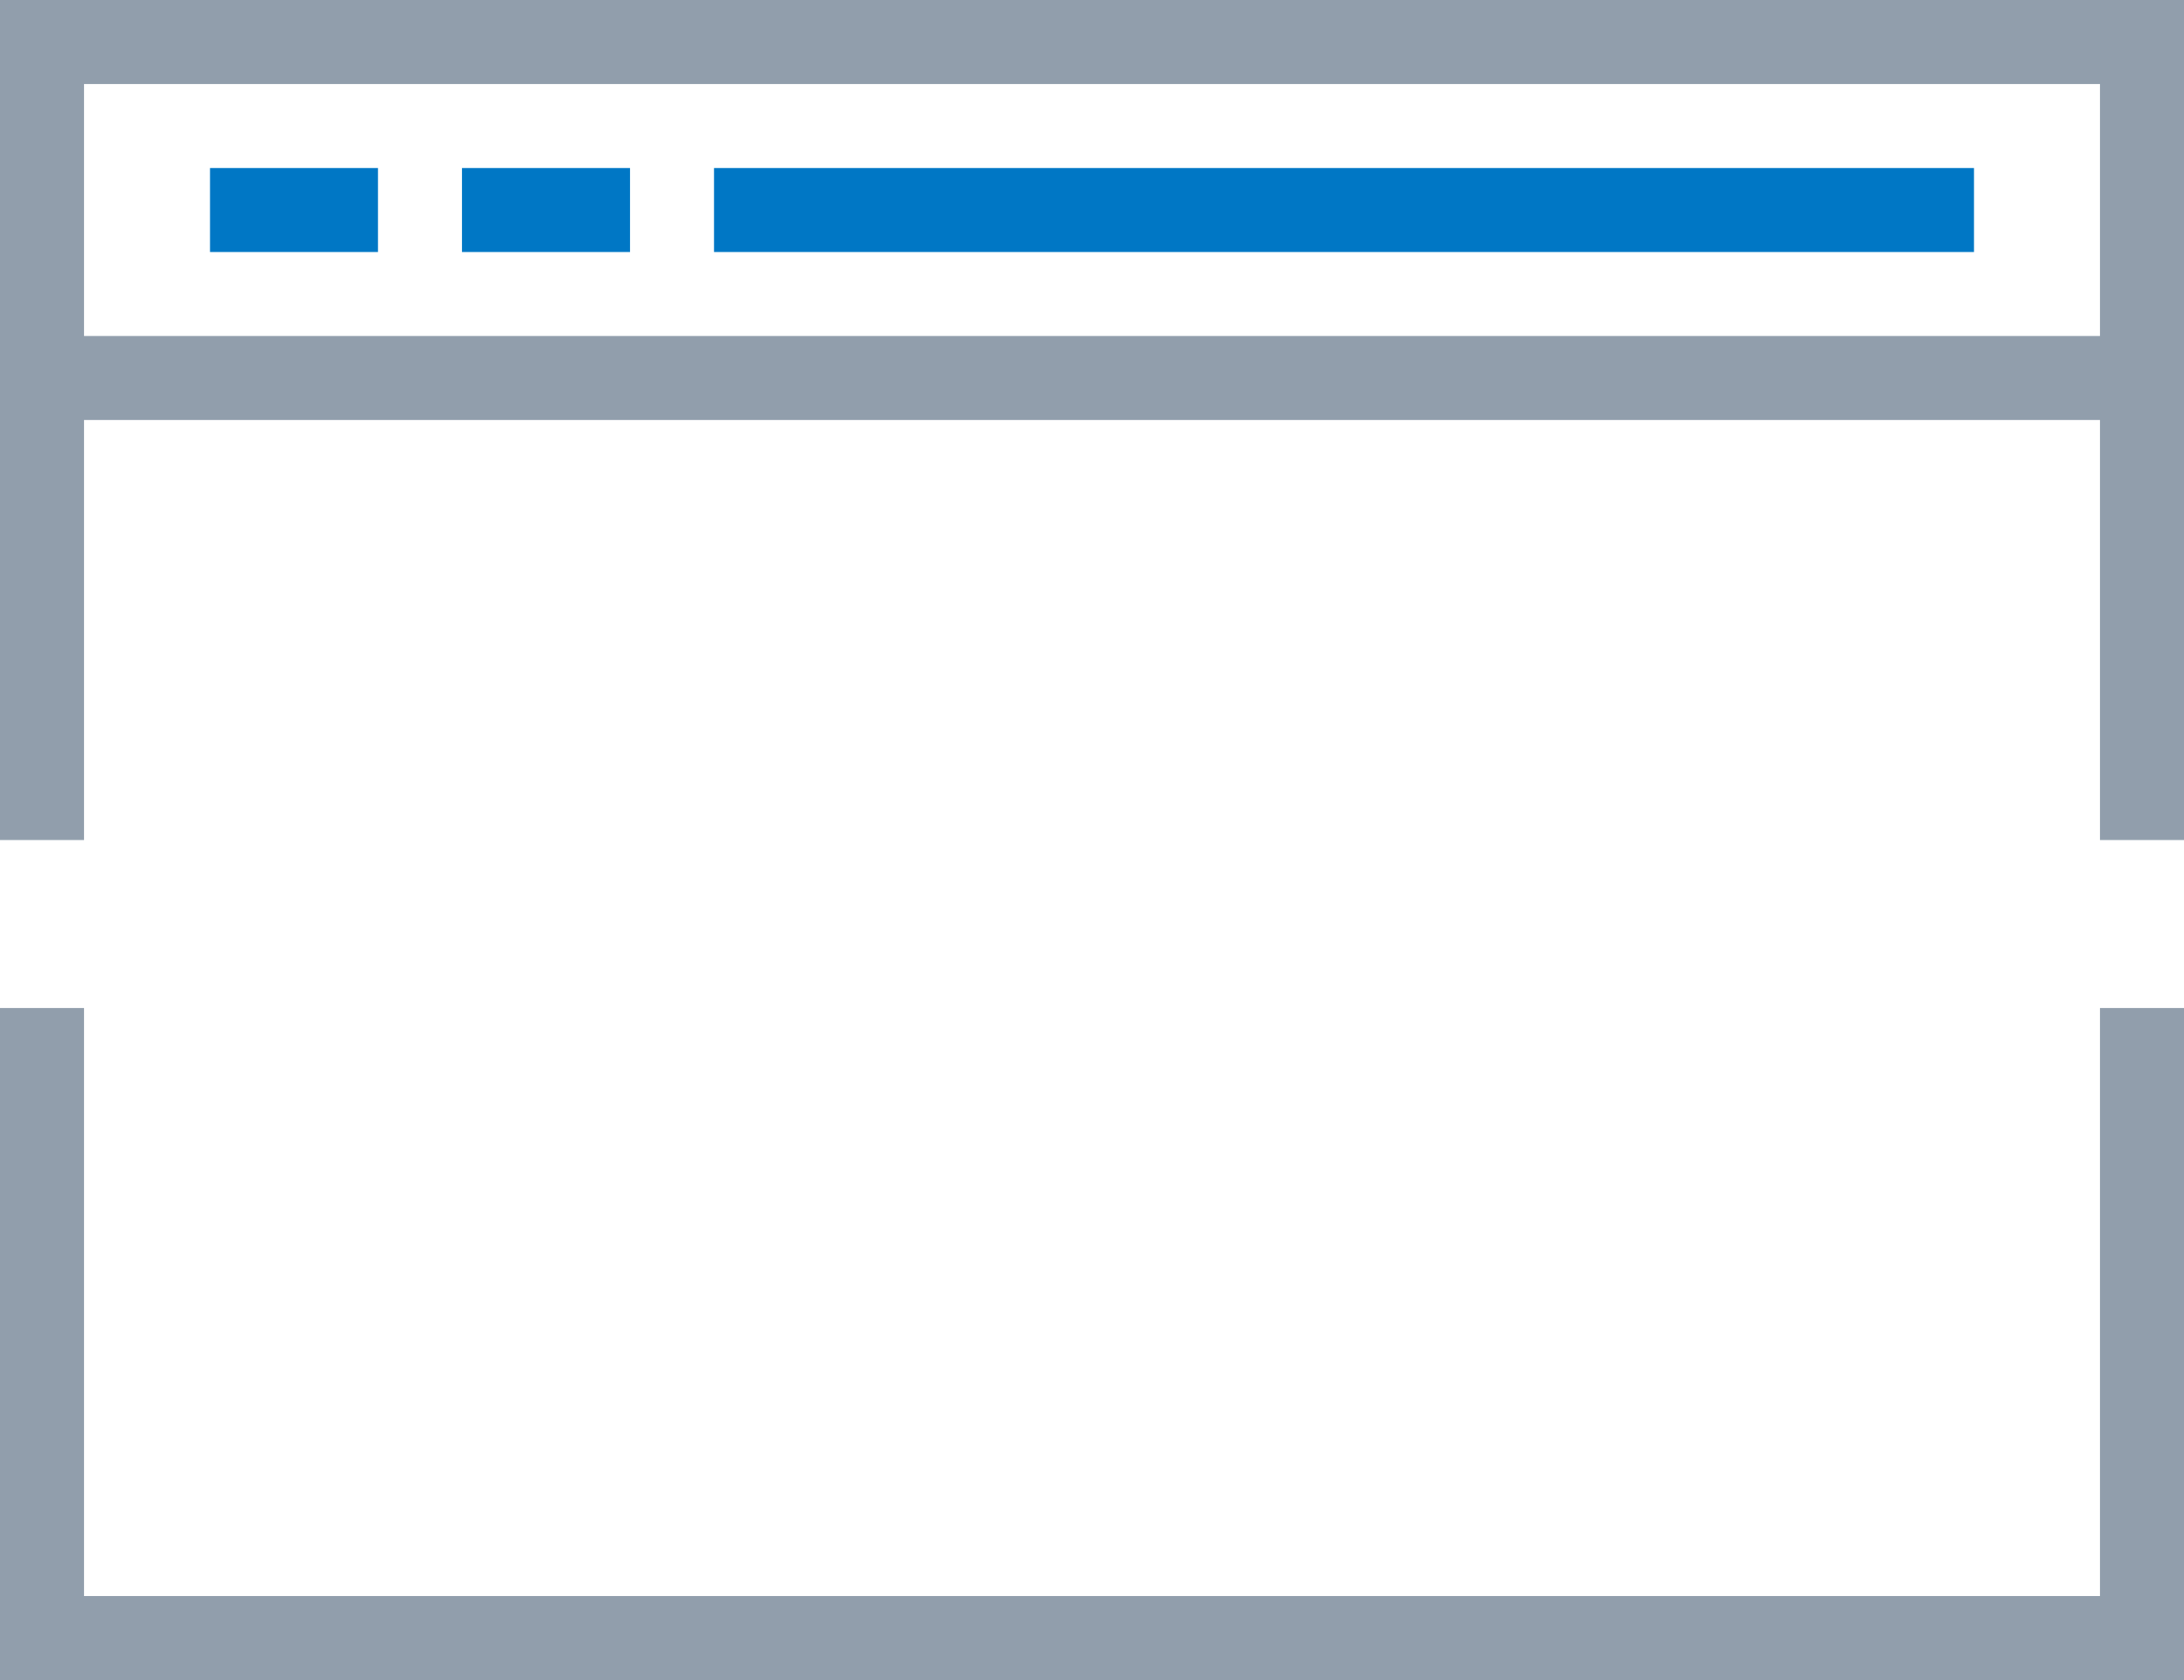
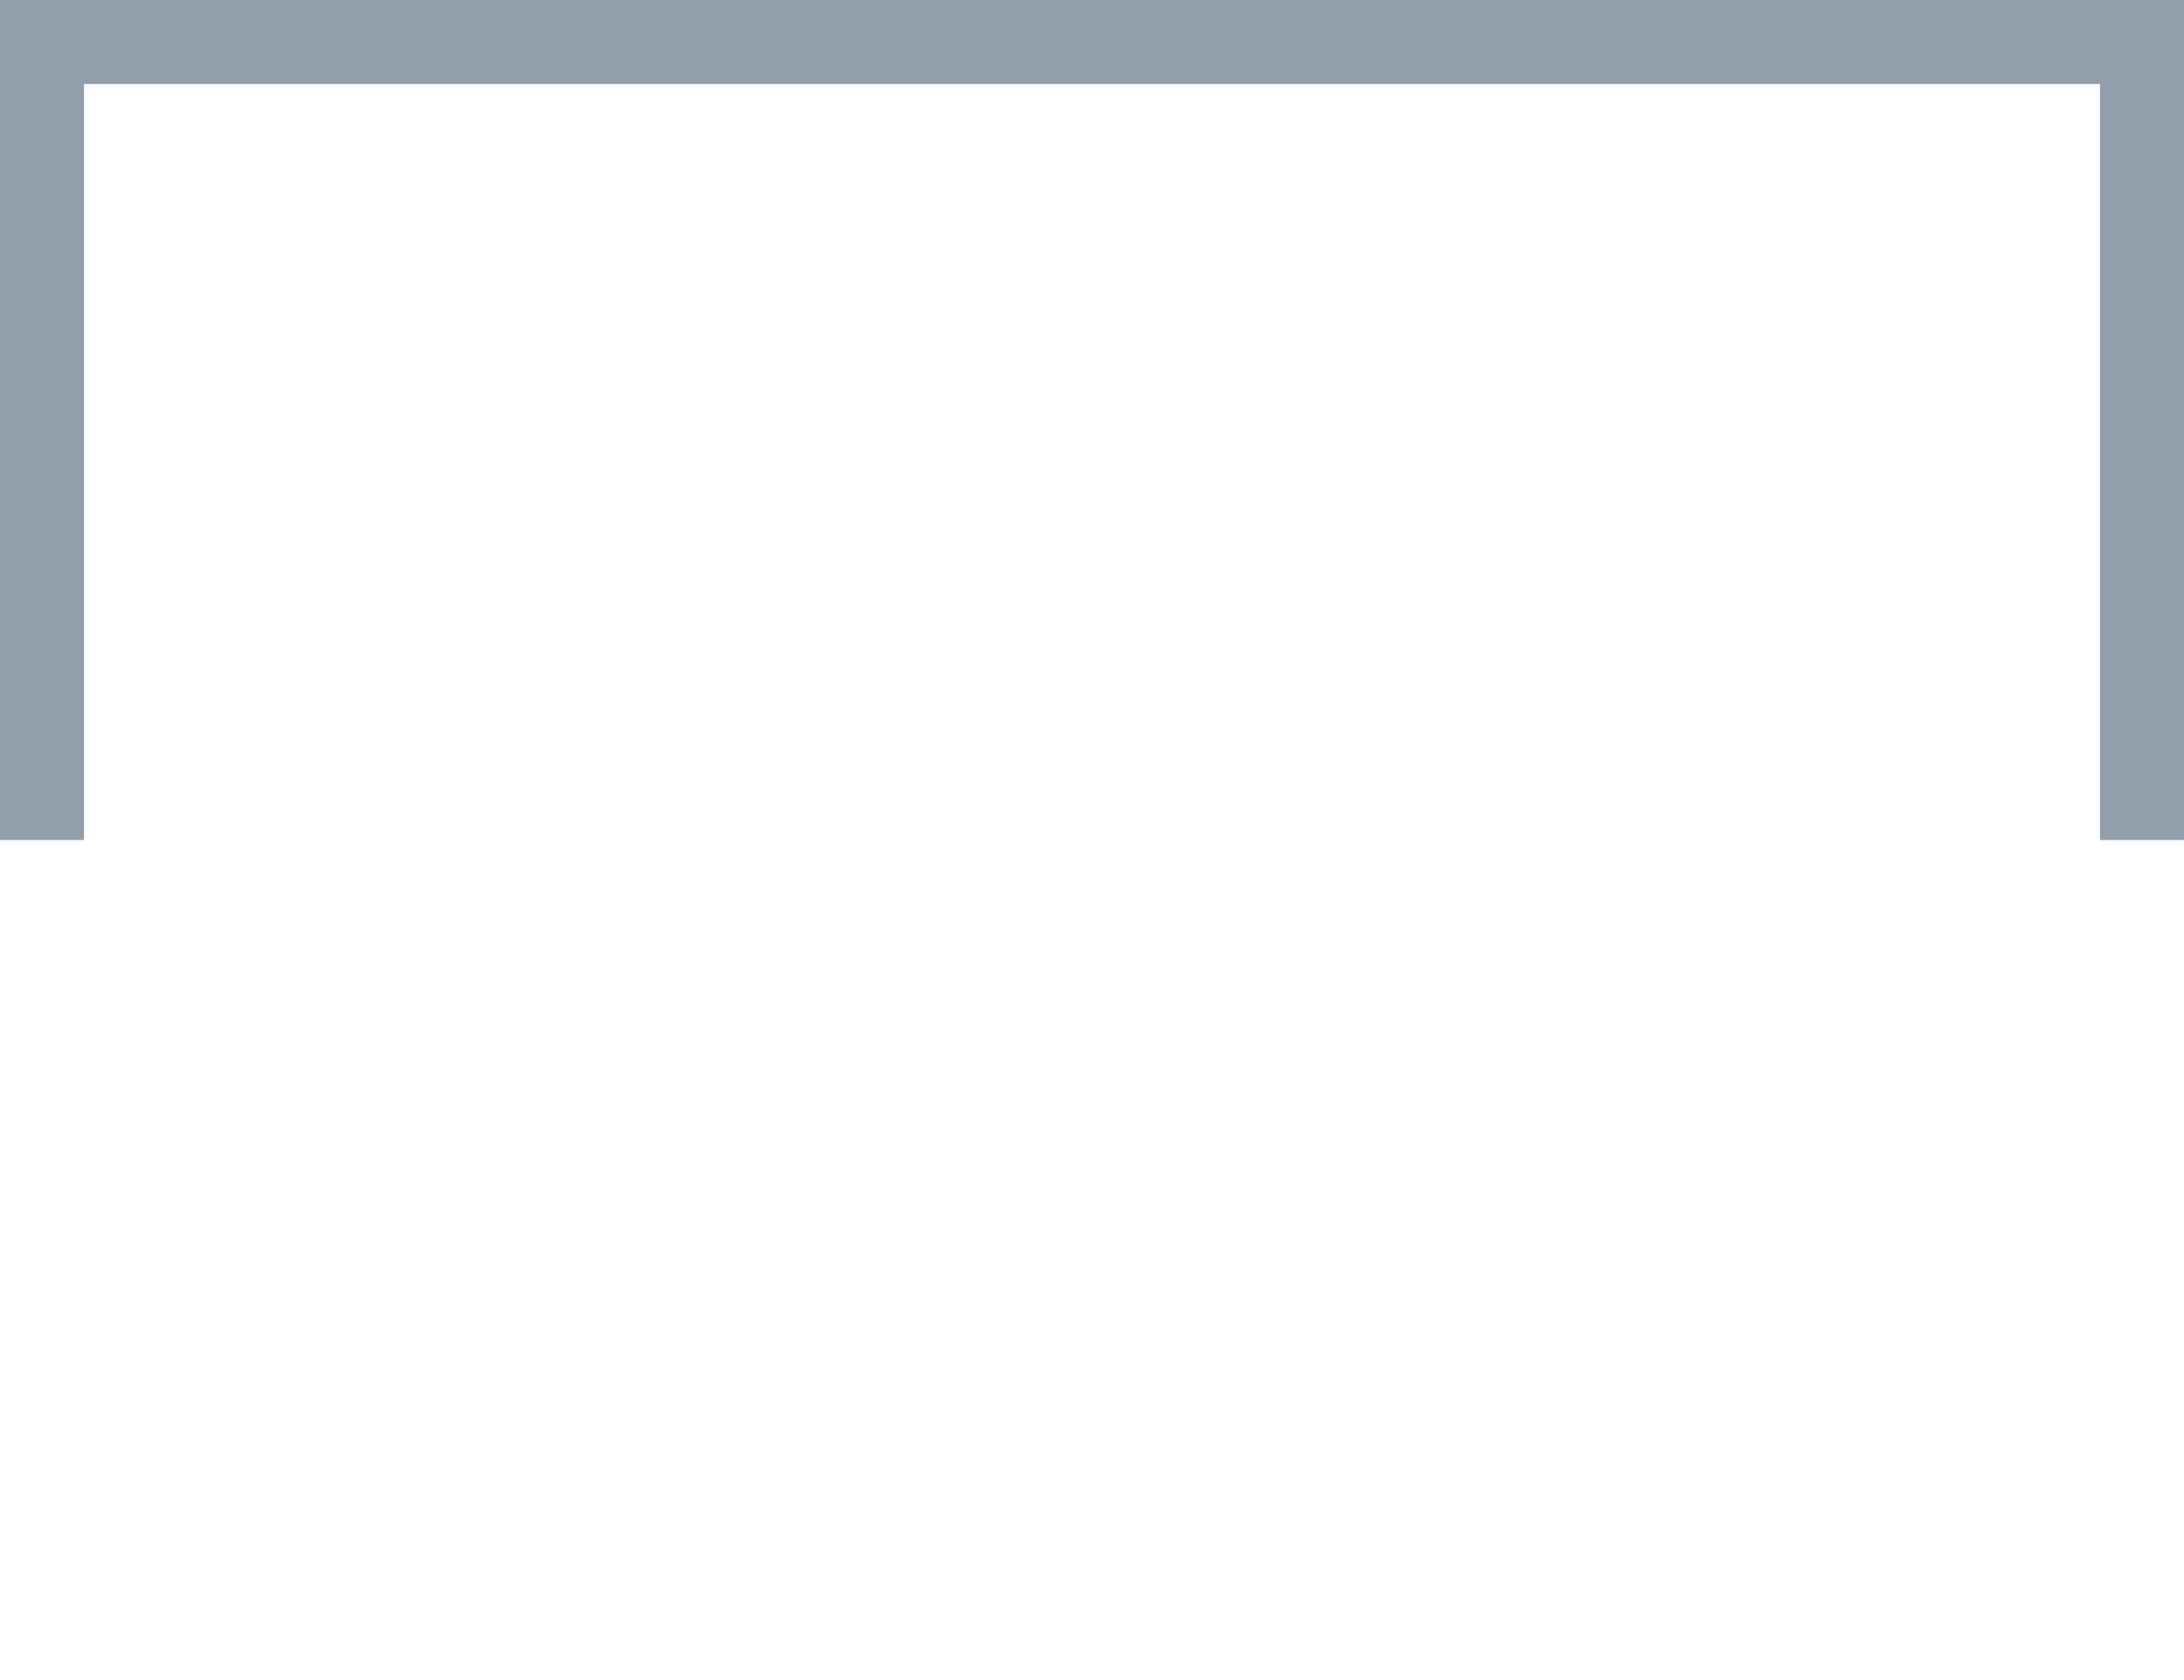
<svg xmlns="http://www.w3.org/2000/svg" width="104" height="80" viewBox="0 0 104 80">
  <defs>
    <style>.a,.b{fill:none;stroke-miterlimit:10;stroke-width:4px;}.a{stroke:#919eac;}.b{stroke:#0077c5;}</style>
  </defs>
  <g transform="translate(-5 -11)">
    <path class="a" d="M7,51V13H107V51" />
-     <path class="a" d="M107,36V66H7V36" transform="translate(0 23)" />
-     <line class="a" x2="100" transform="translate(7 29)" />
-     <line class="b" x1="8" transform="translate(15 21)" />
-     <line class="b" x1="8" transform="translate(27 21)" />
-     <line class="b" x1="60" transform="translate(39 21)" />
  </g>
</svg>